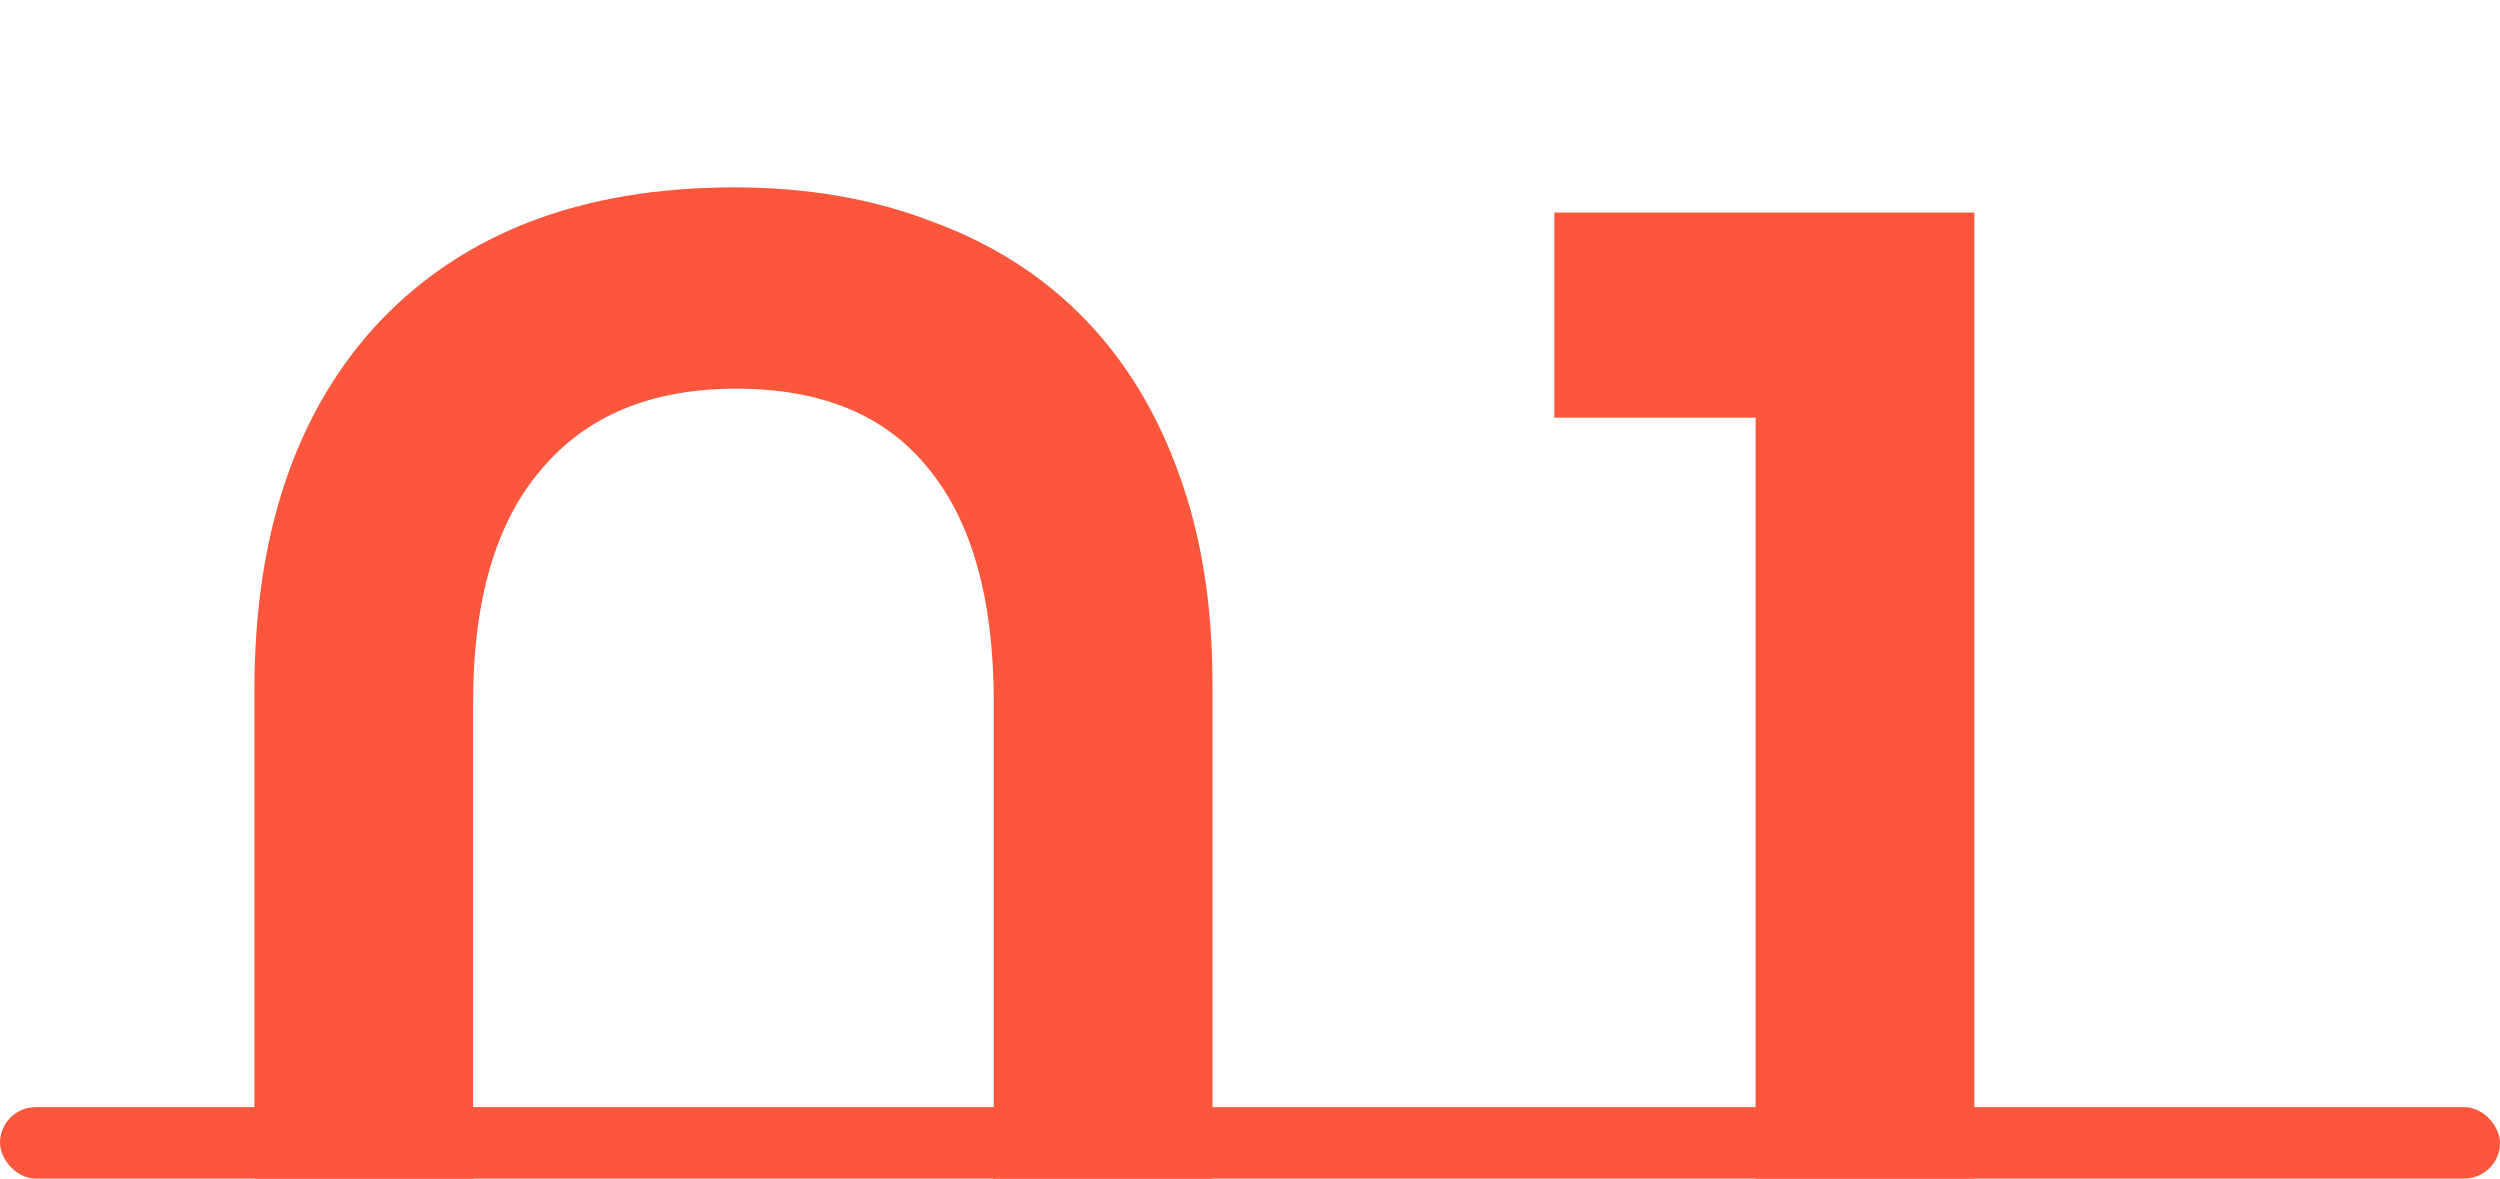
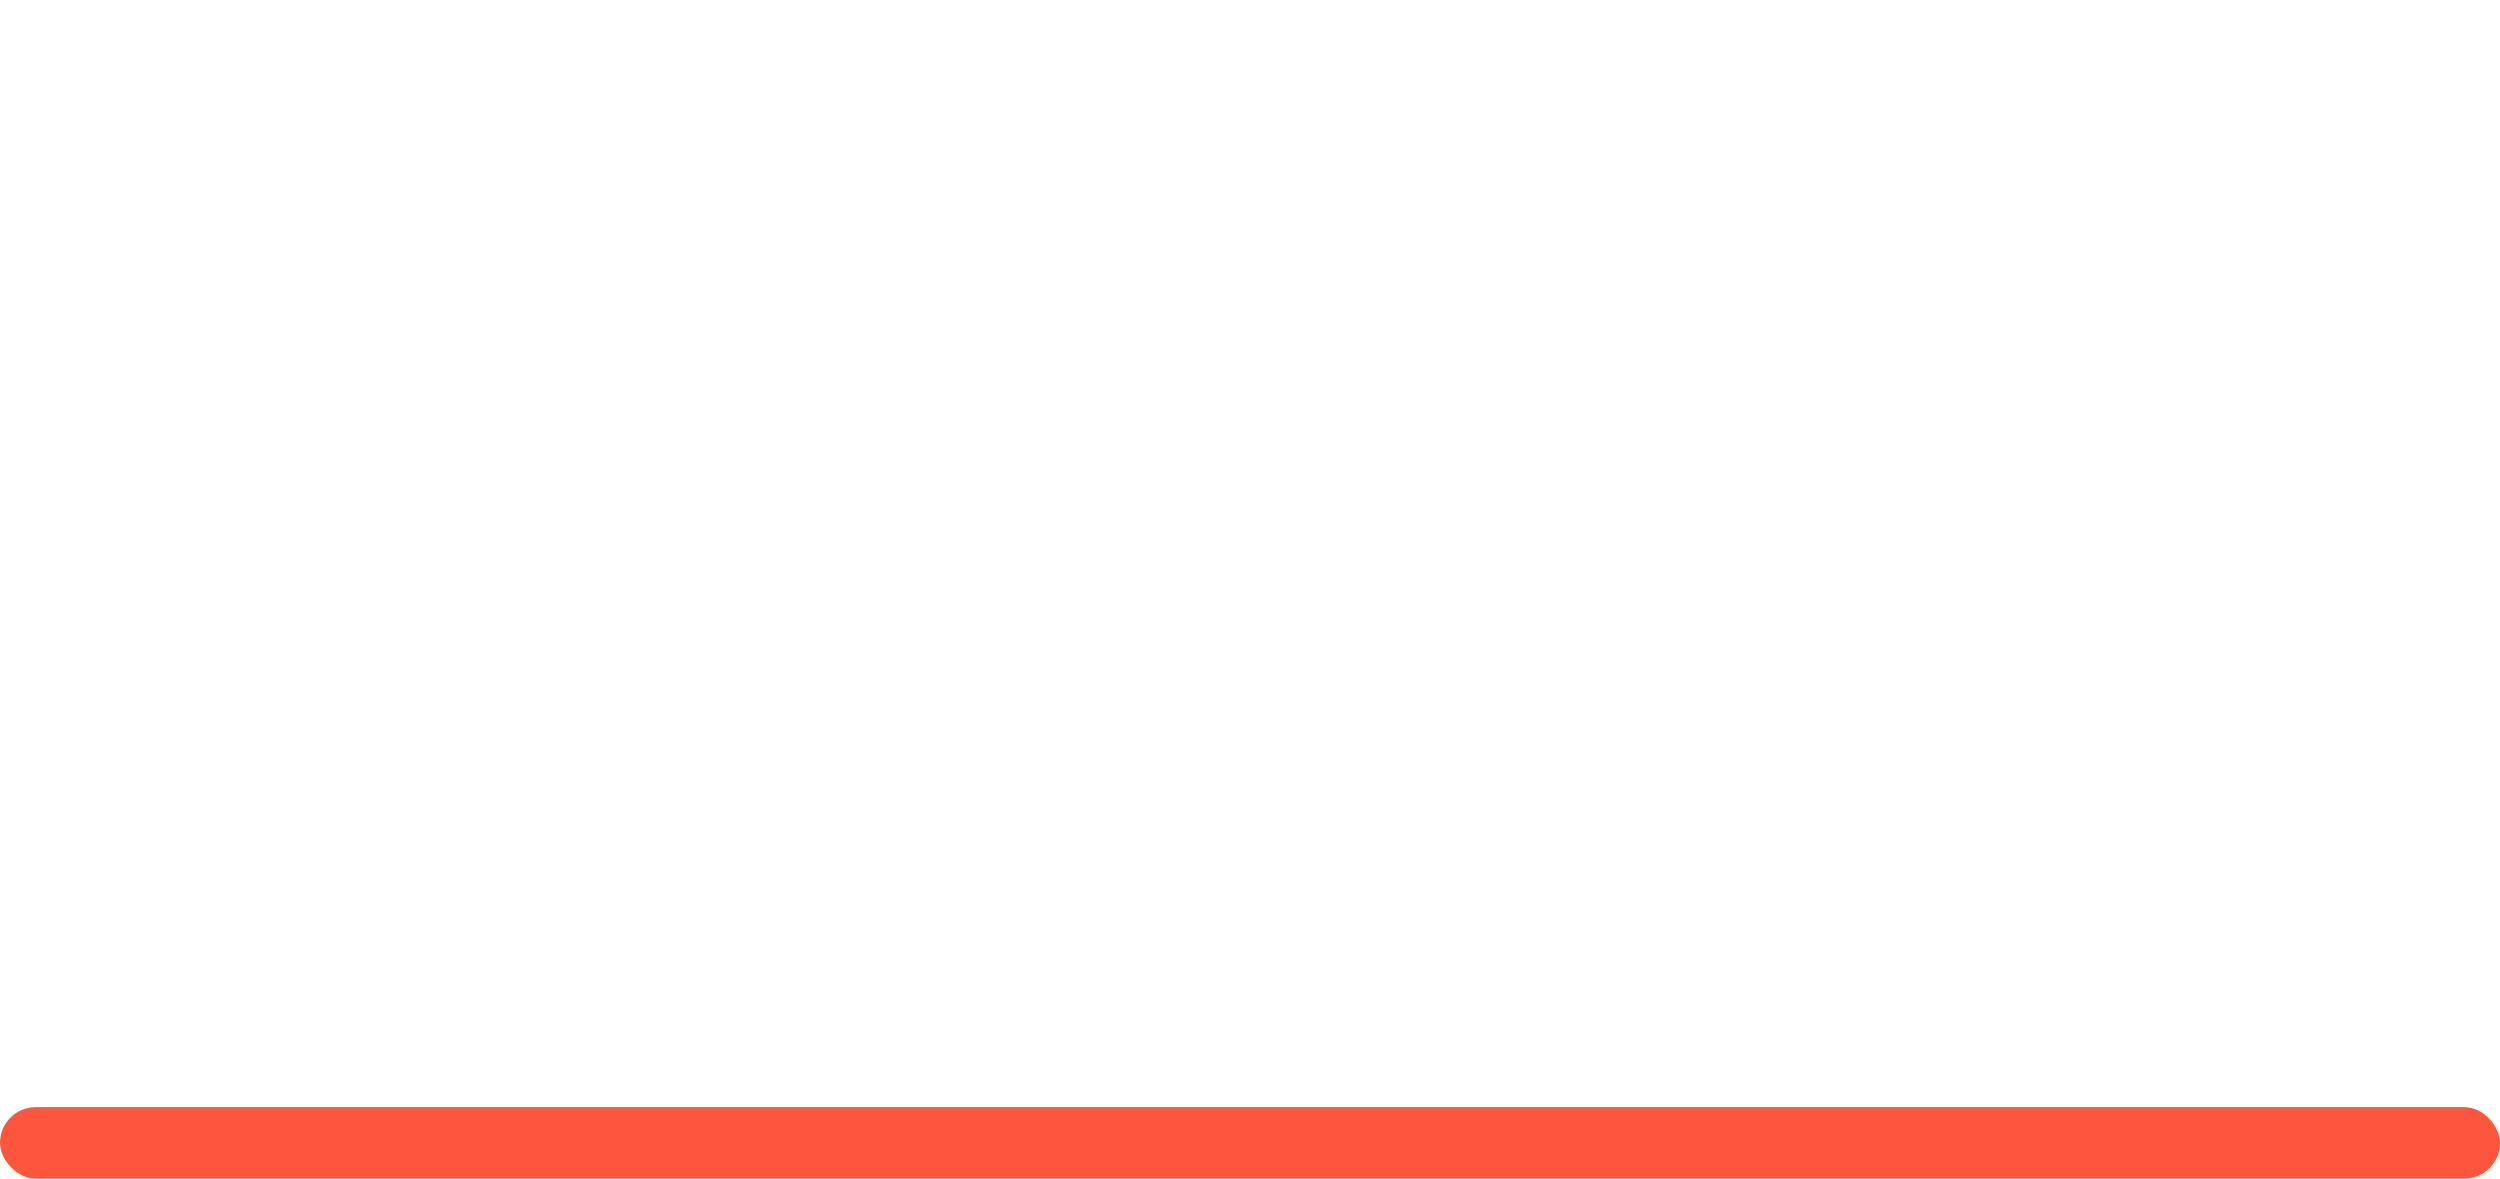
<svg xmlns="http://www.w3.org/2000/svg" width="70" height="33" viewBox="0 0 70 33" fill="none">
  <g clip-path="url(#clip0_238_3358)">
-     <path d="M7.123 19.337C7.123 14.929 8.298 11.479 10.646 8.986C13.03 6.493 16.336 5.246 20.563 5.246C22.623 5.246 24.483 5.572 26.145 6.222C27.807 6.836 29.216 7.739 30.372 8.932C31.529 10.124 32.414 11.587 33.028 13.321C33.642 15.019 33.949 16.952 33.949 19.12V32.235C33.949 36.895 32.811 40.472 30.535 42.965C28.295 45.458 25.079 46.705 20.889 46.705C16.517 46.705 13.121 45.458 10.7 42.965C8.316 40.436 7.123 36.859 7.123 32.235V19.337ZM13.247 31.855C13.247 37.997 15.722 41.068 20.672 41.068C23.128 41.068 24.935 40.328 26.091 38.846C27.247 37.365 27.825 35.071 27.825 31.964V19.662C27.825 16.772 27.211 14.586 25.983 13.104C24.79 11.623 23.002 10.883 20.617 10.883C18.233 10.883 16.409 11.641 15.144 13.159C13.88 14.64 13.247 16.808 13.247 19.662V31.855ZM49.157 11.695H43.521V5.951H55.281V46H49.157V11.695Z" fill="#FC573D" />
    <rect y="31" width="70" height="2" rx="1" fill="#FC573D" />
  </g>
  <defs>
    <clipPath id="clip0_238_3358">
      <rect width="70" height="33" fill="white" />
    </clipPath>
  </defs>
</svg>